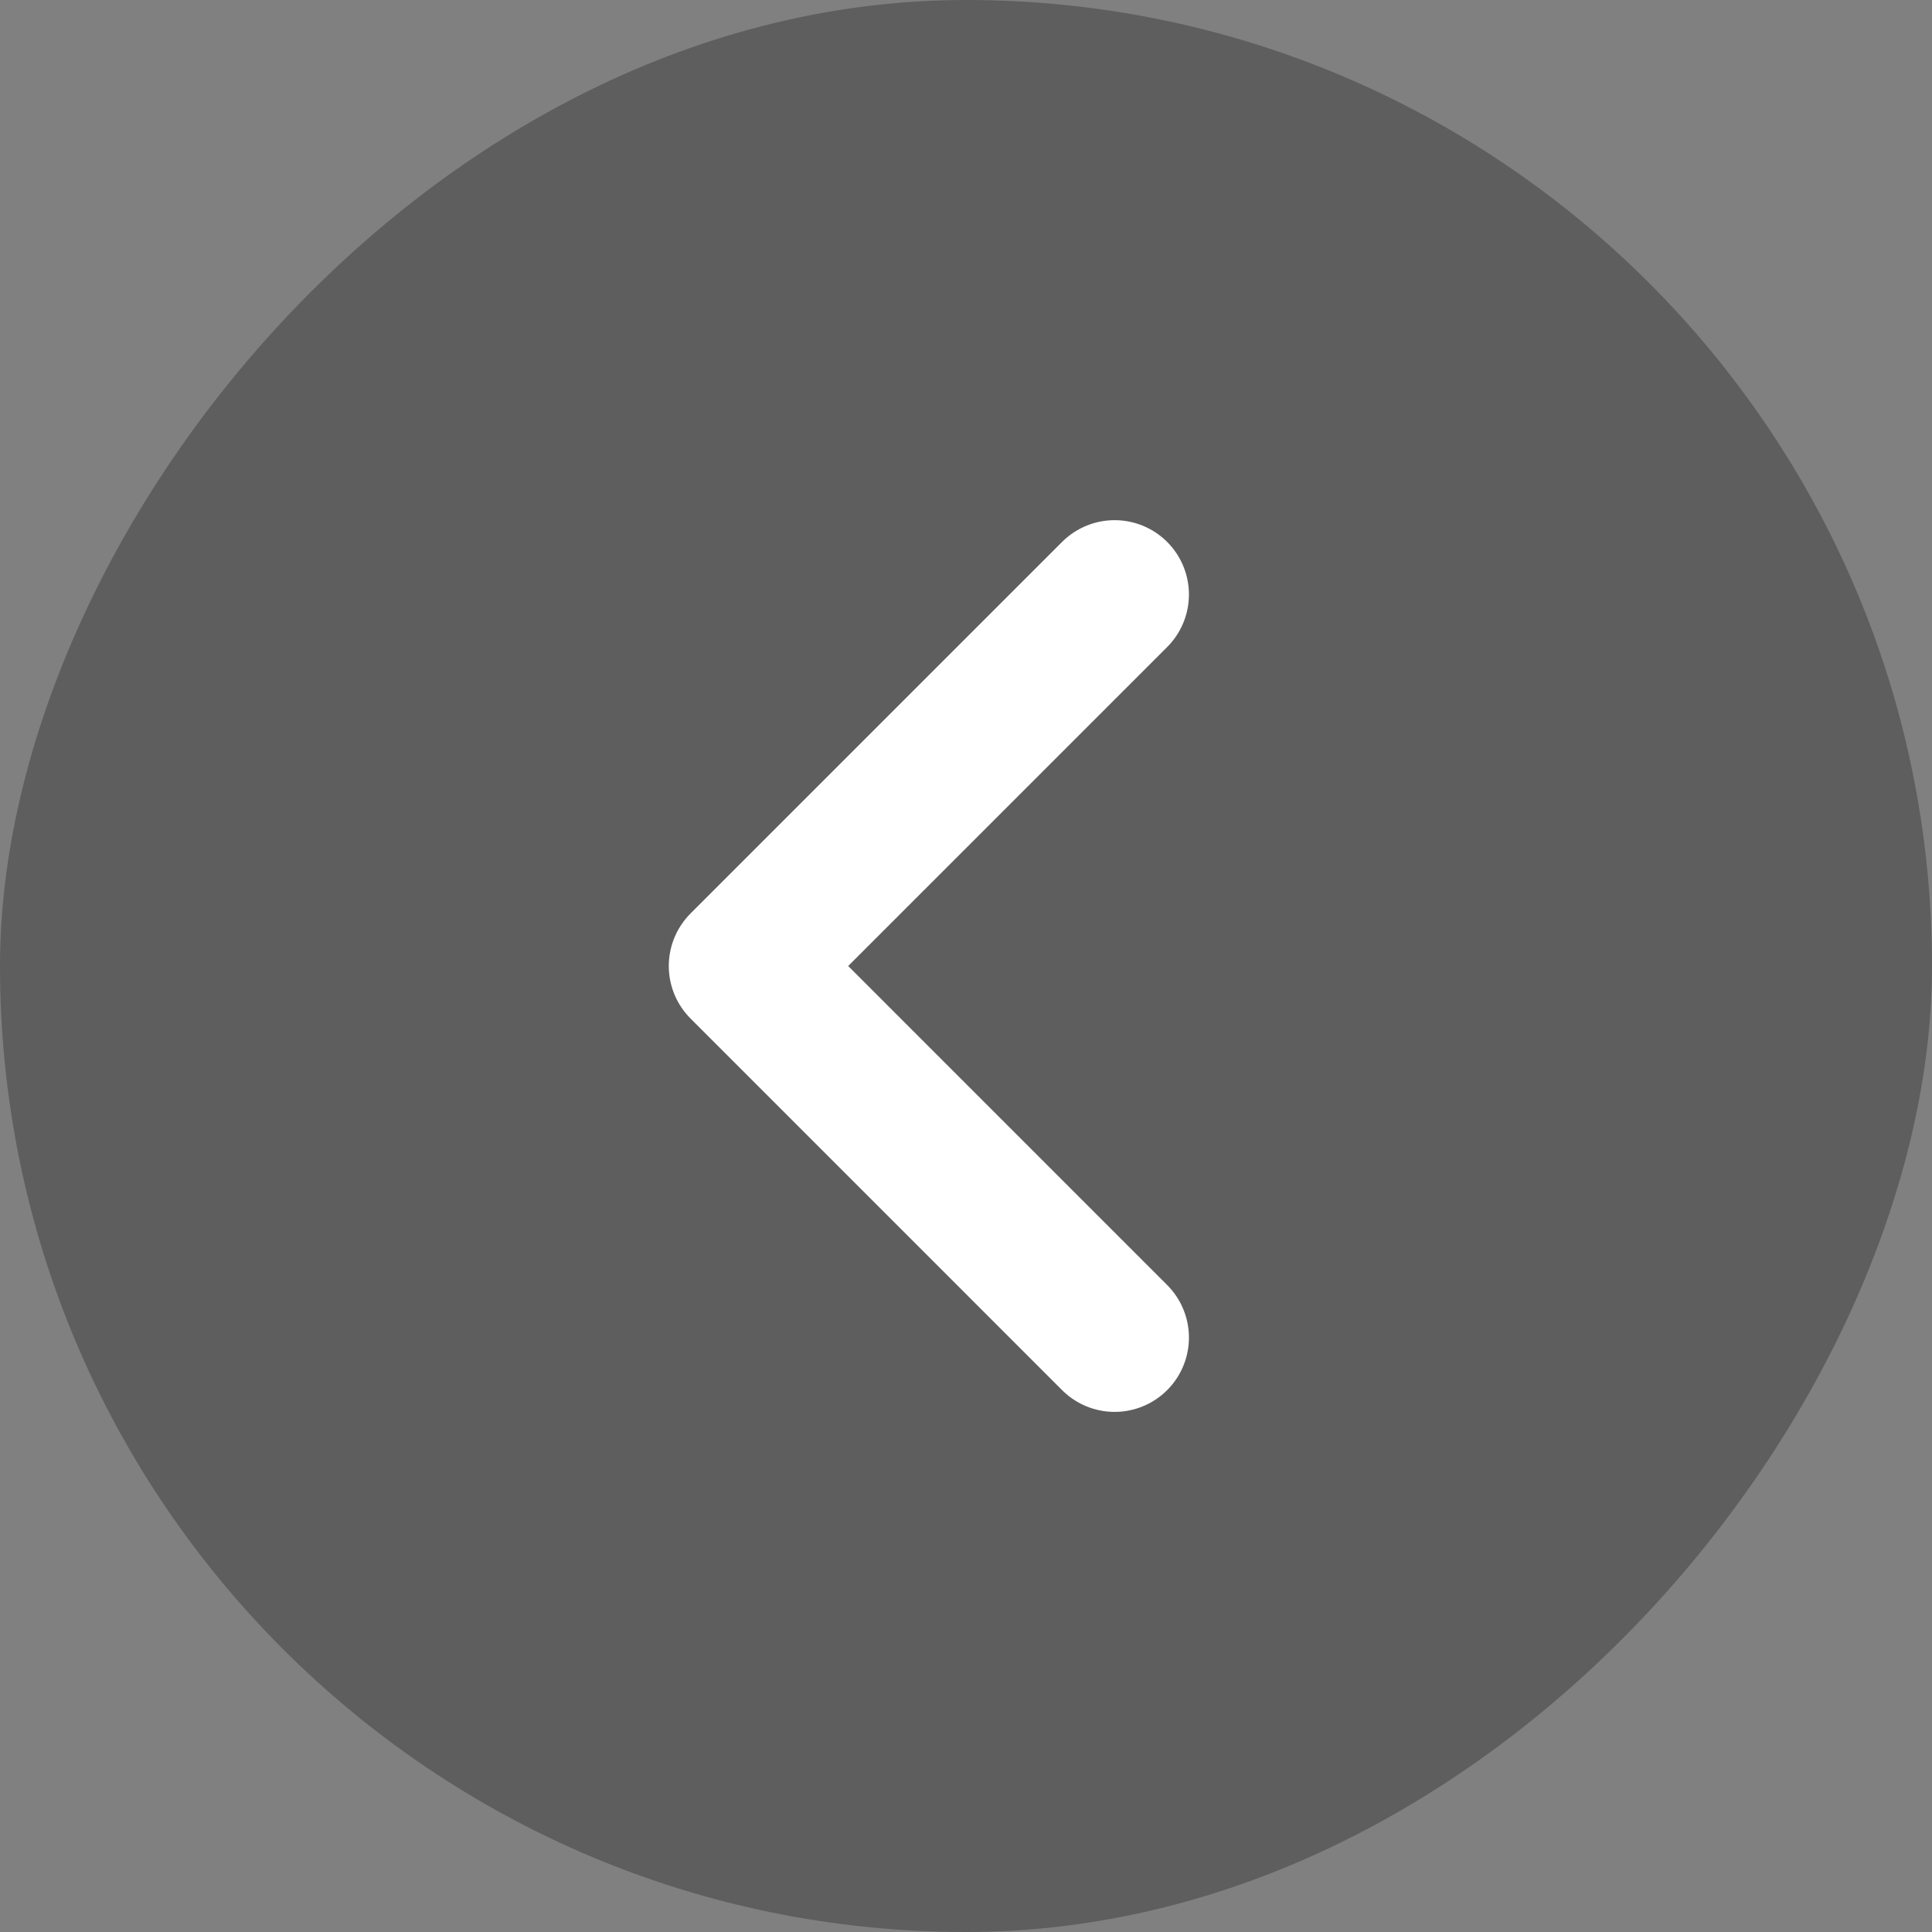
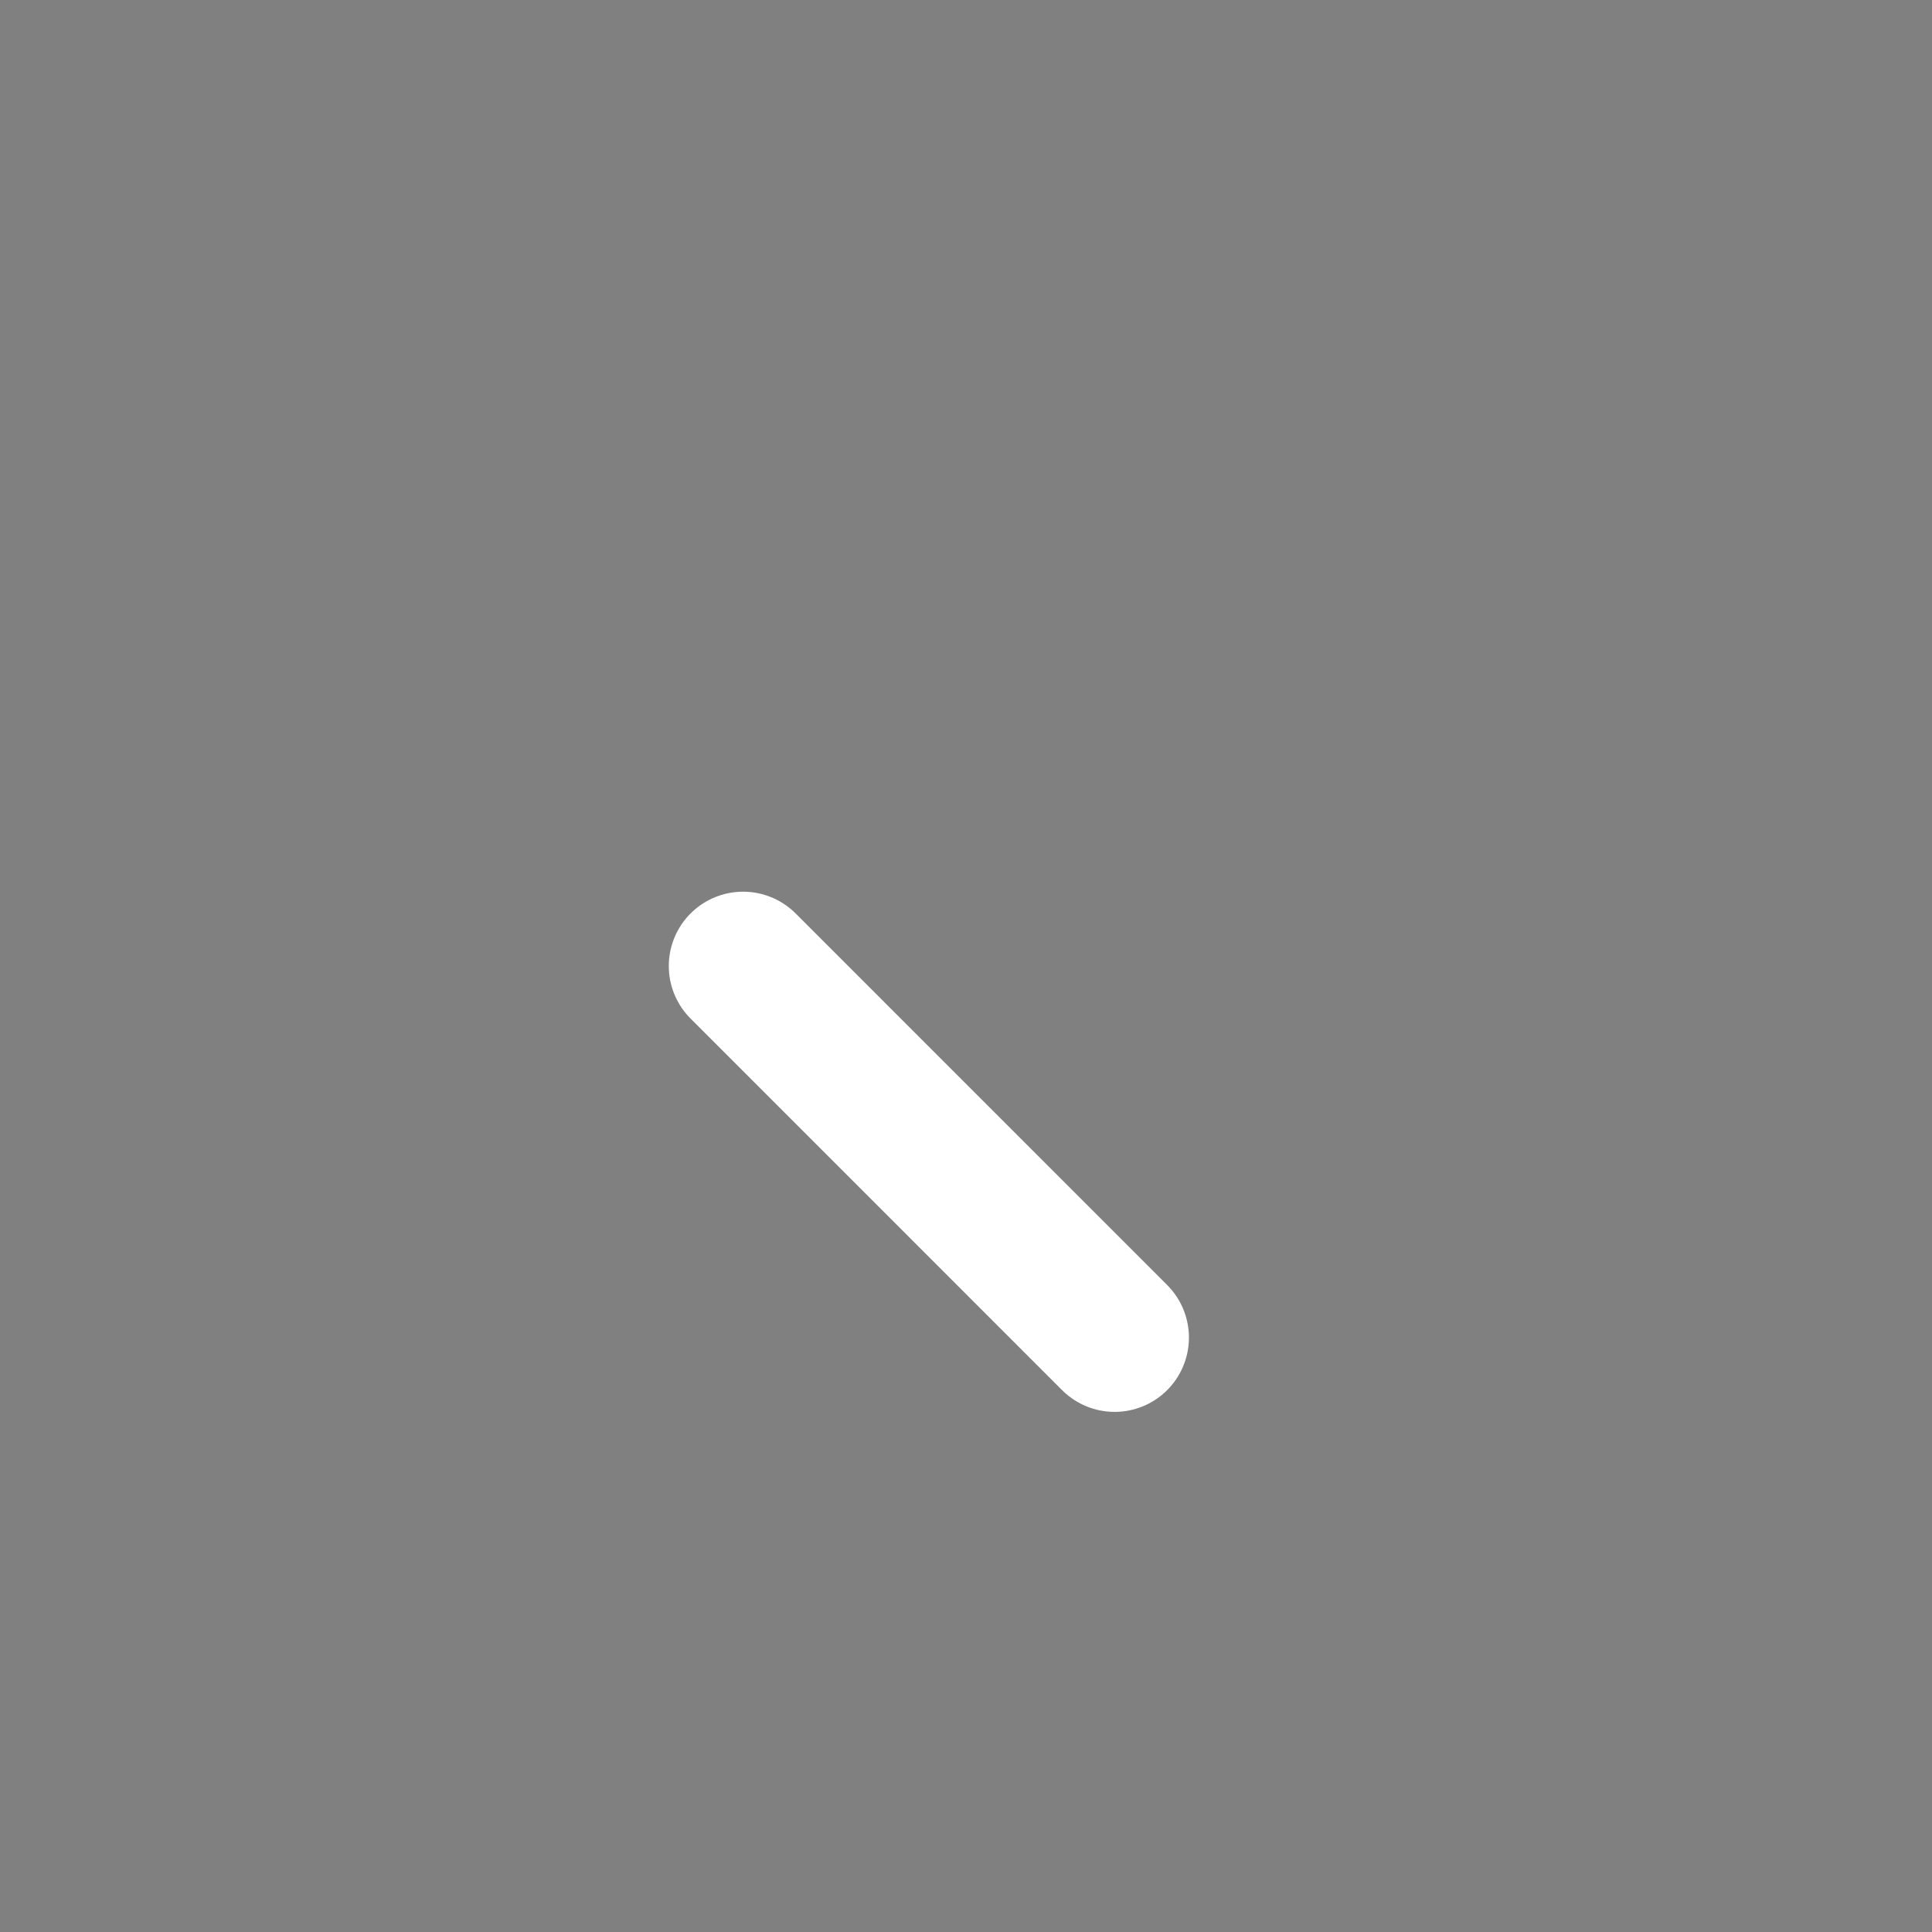
<svg xmlns="http://www.w3.org/2000/svg" viewBox="0 0 40 40" class="design-iconfont">
  <rect x="0" y="0" width="40" height="40" fill="#808080" stroke="none" />
  <g transform="matrix(-1 0 0 1 40 0)" fill="none" fill-rule="evenodd">
-     <rect fill="#3C3C3C" opacity=".503" width="40" height="40" rx="20" />
-     <path d="M0,0 L7.692,7.692 M7.692,7.692 L0,15.385" transform="translate(16.923 12.308)" stroke="#FFF" stroke-linecap="round" stroke-linejoin="round" stroke-width="3.077" />
+     <path d="M0,0 M7.692,7.692 L0,15.385" transform="translate(16.923 12.308)" stroke="#FFF" stroke-linecap="round" stroke-linejoin="round" stroke-width="3.077" />
  </g>
</svg>